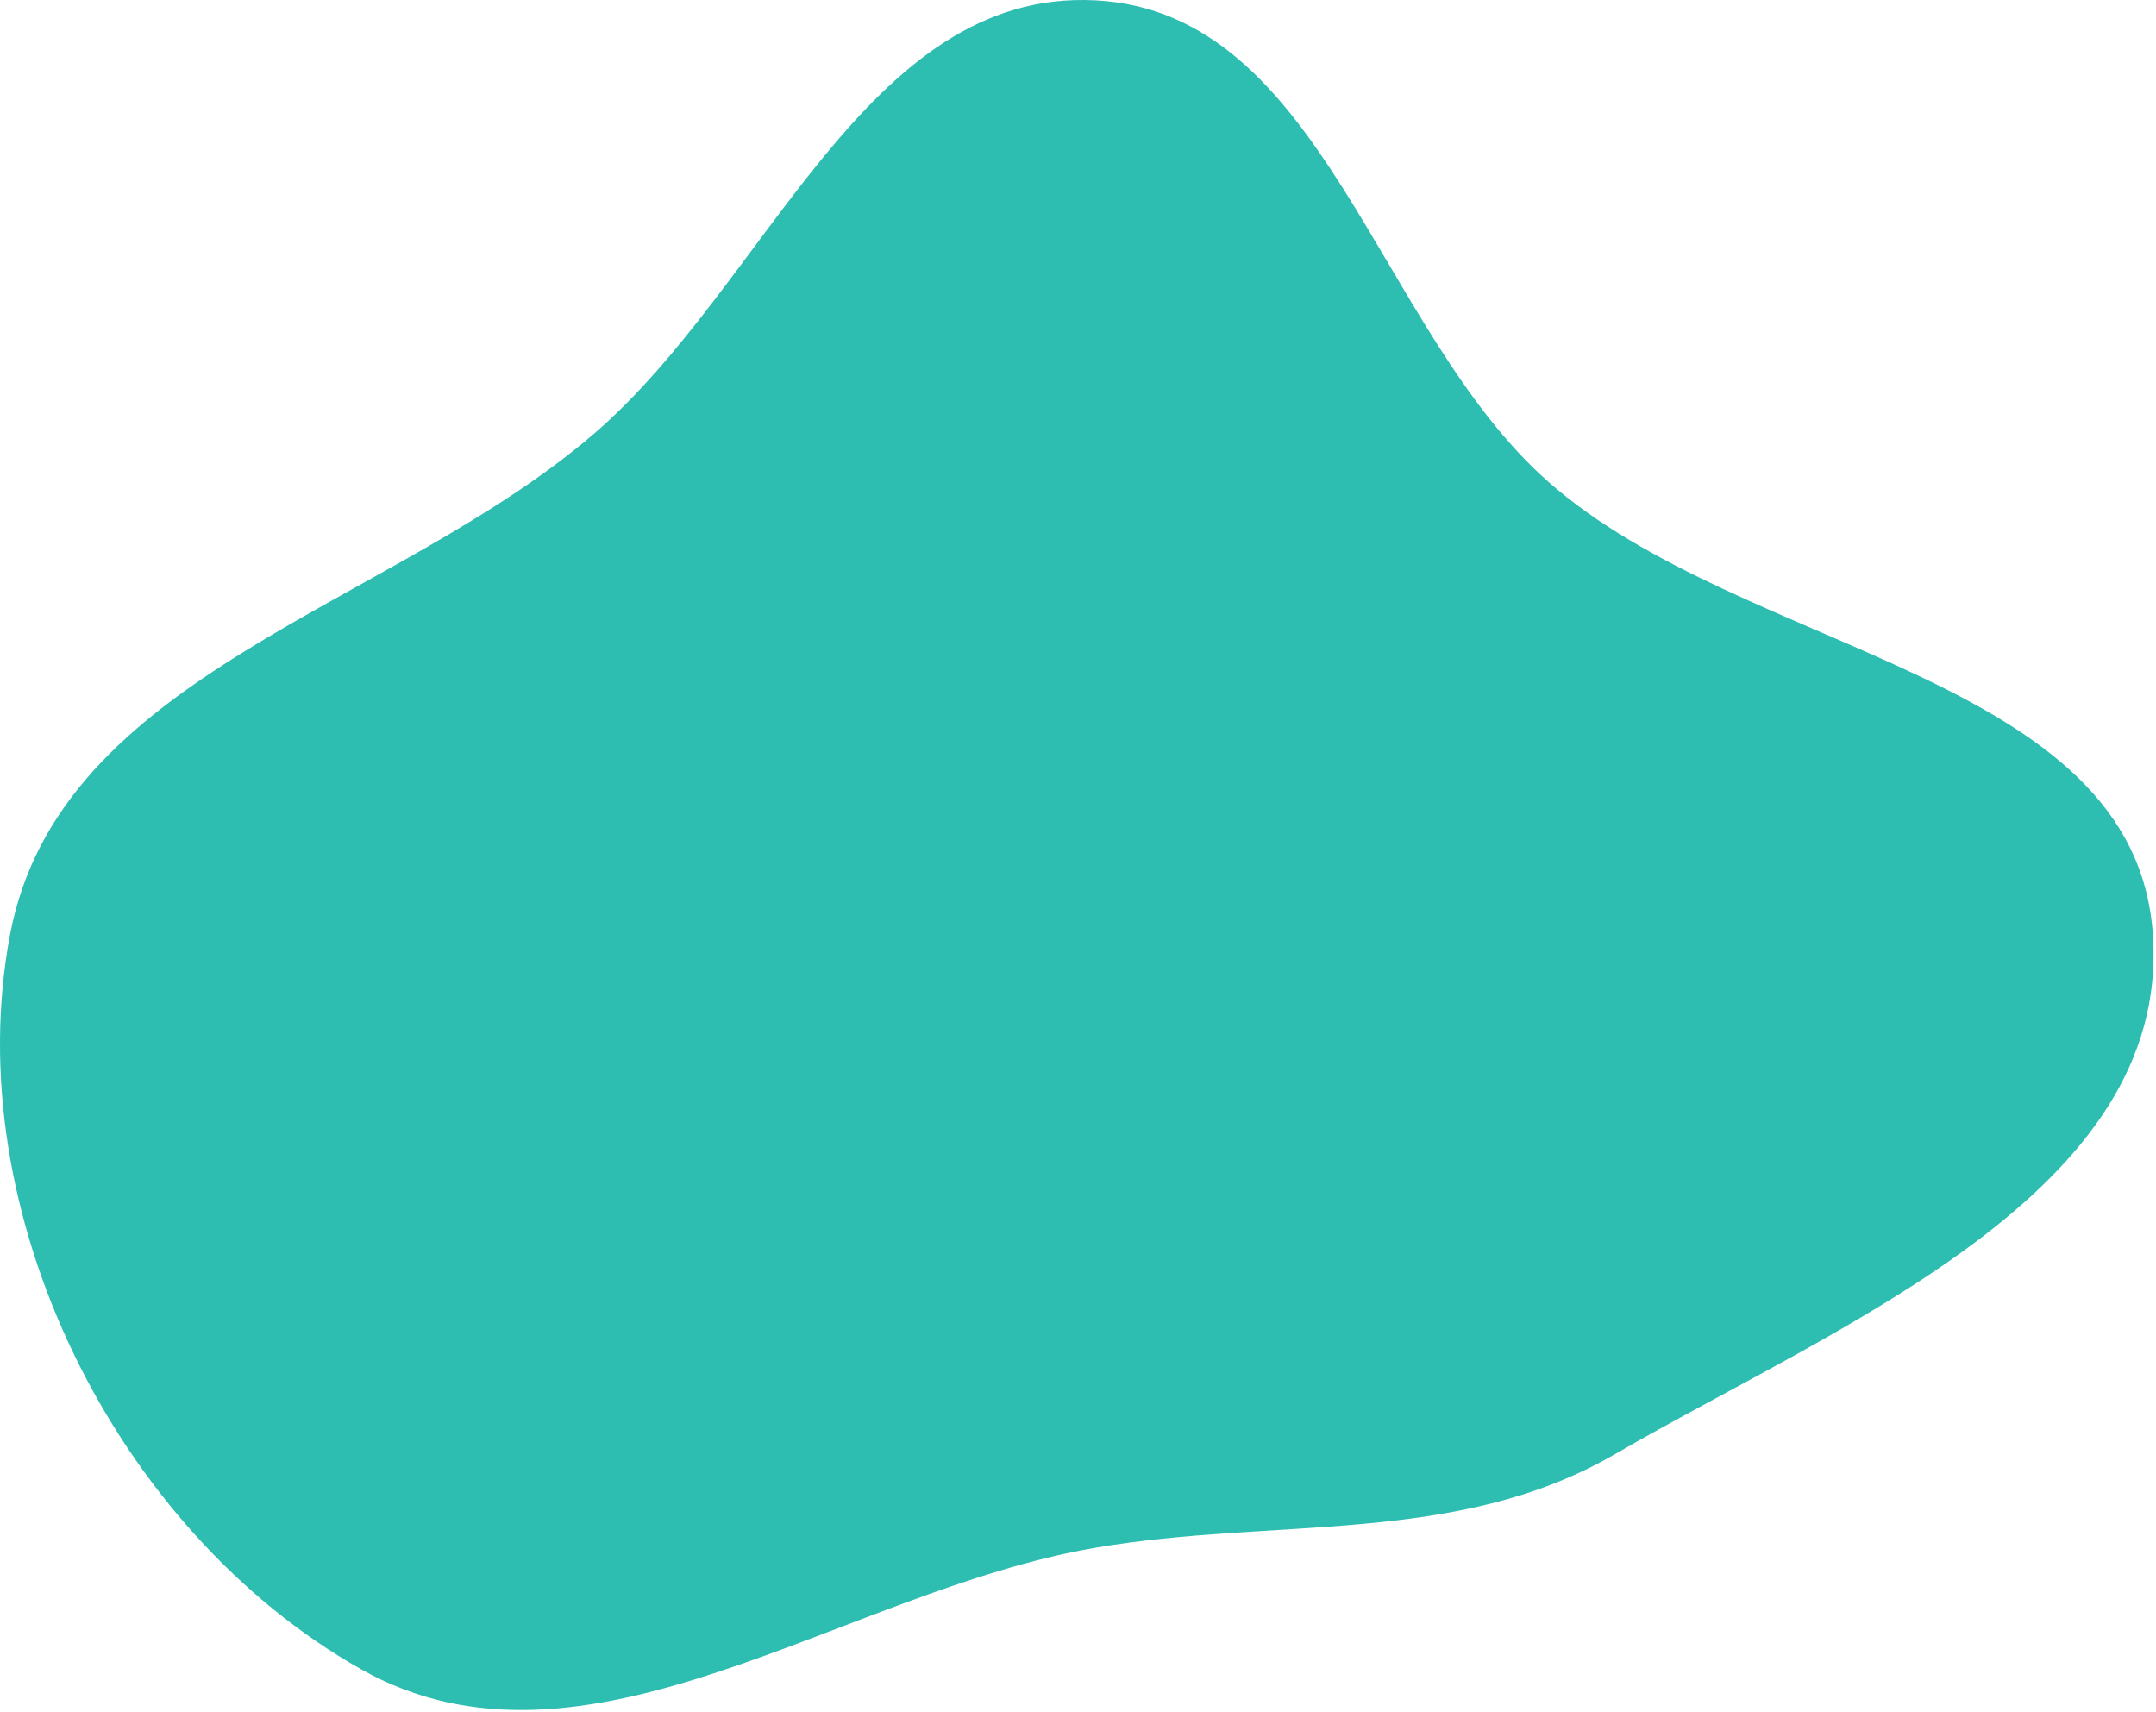
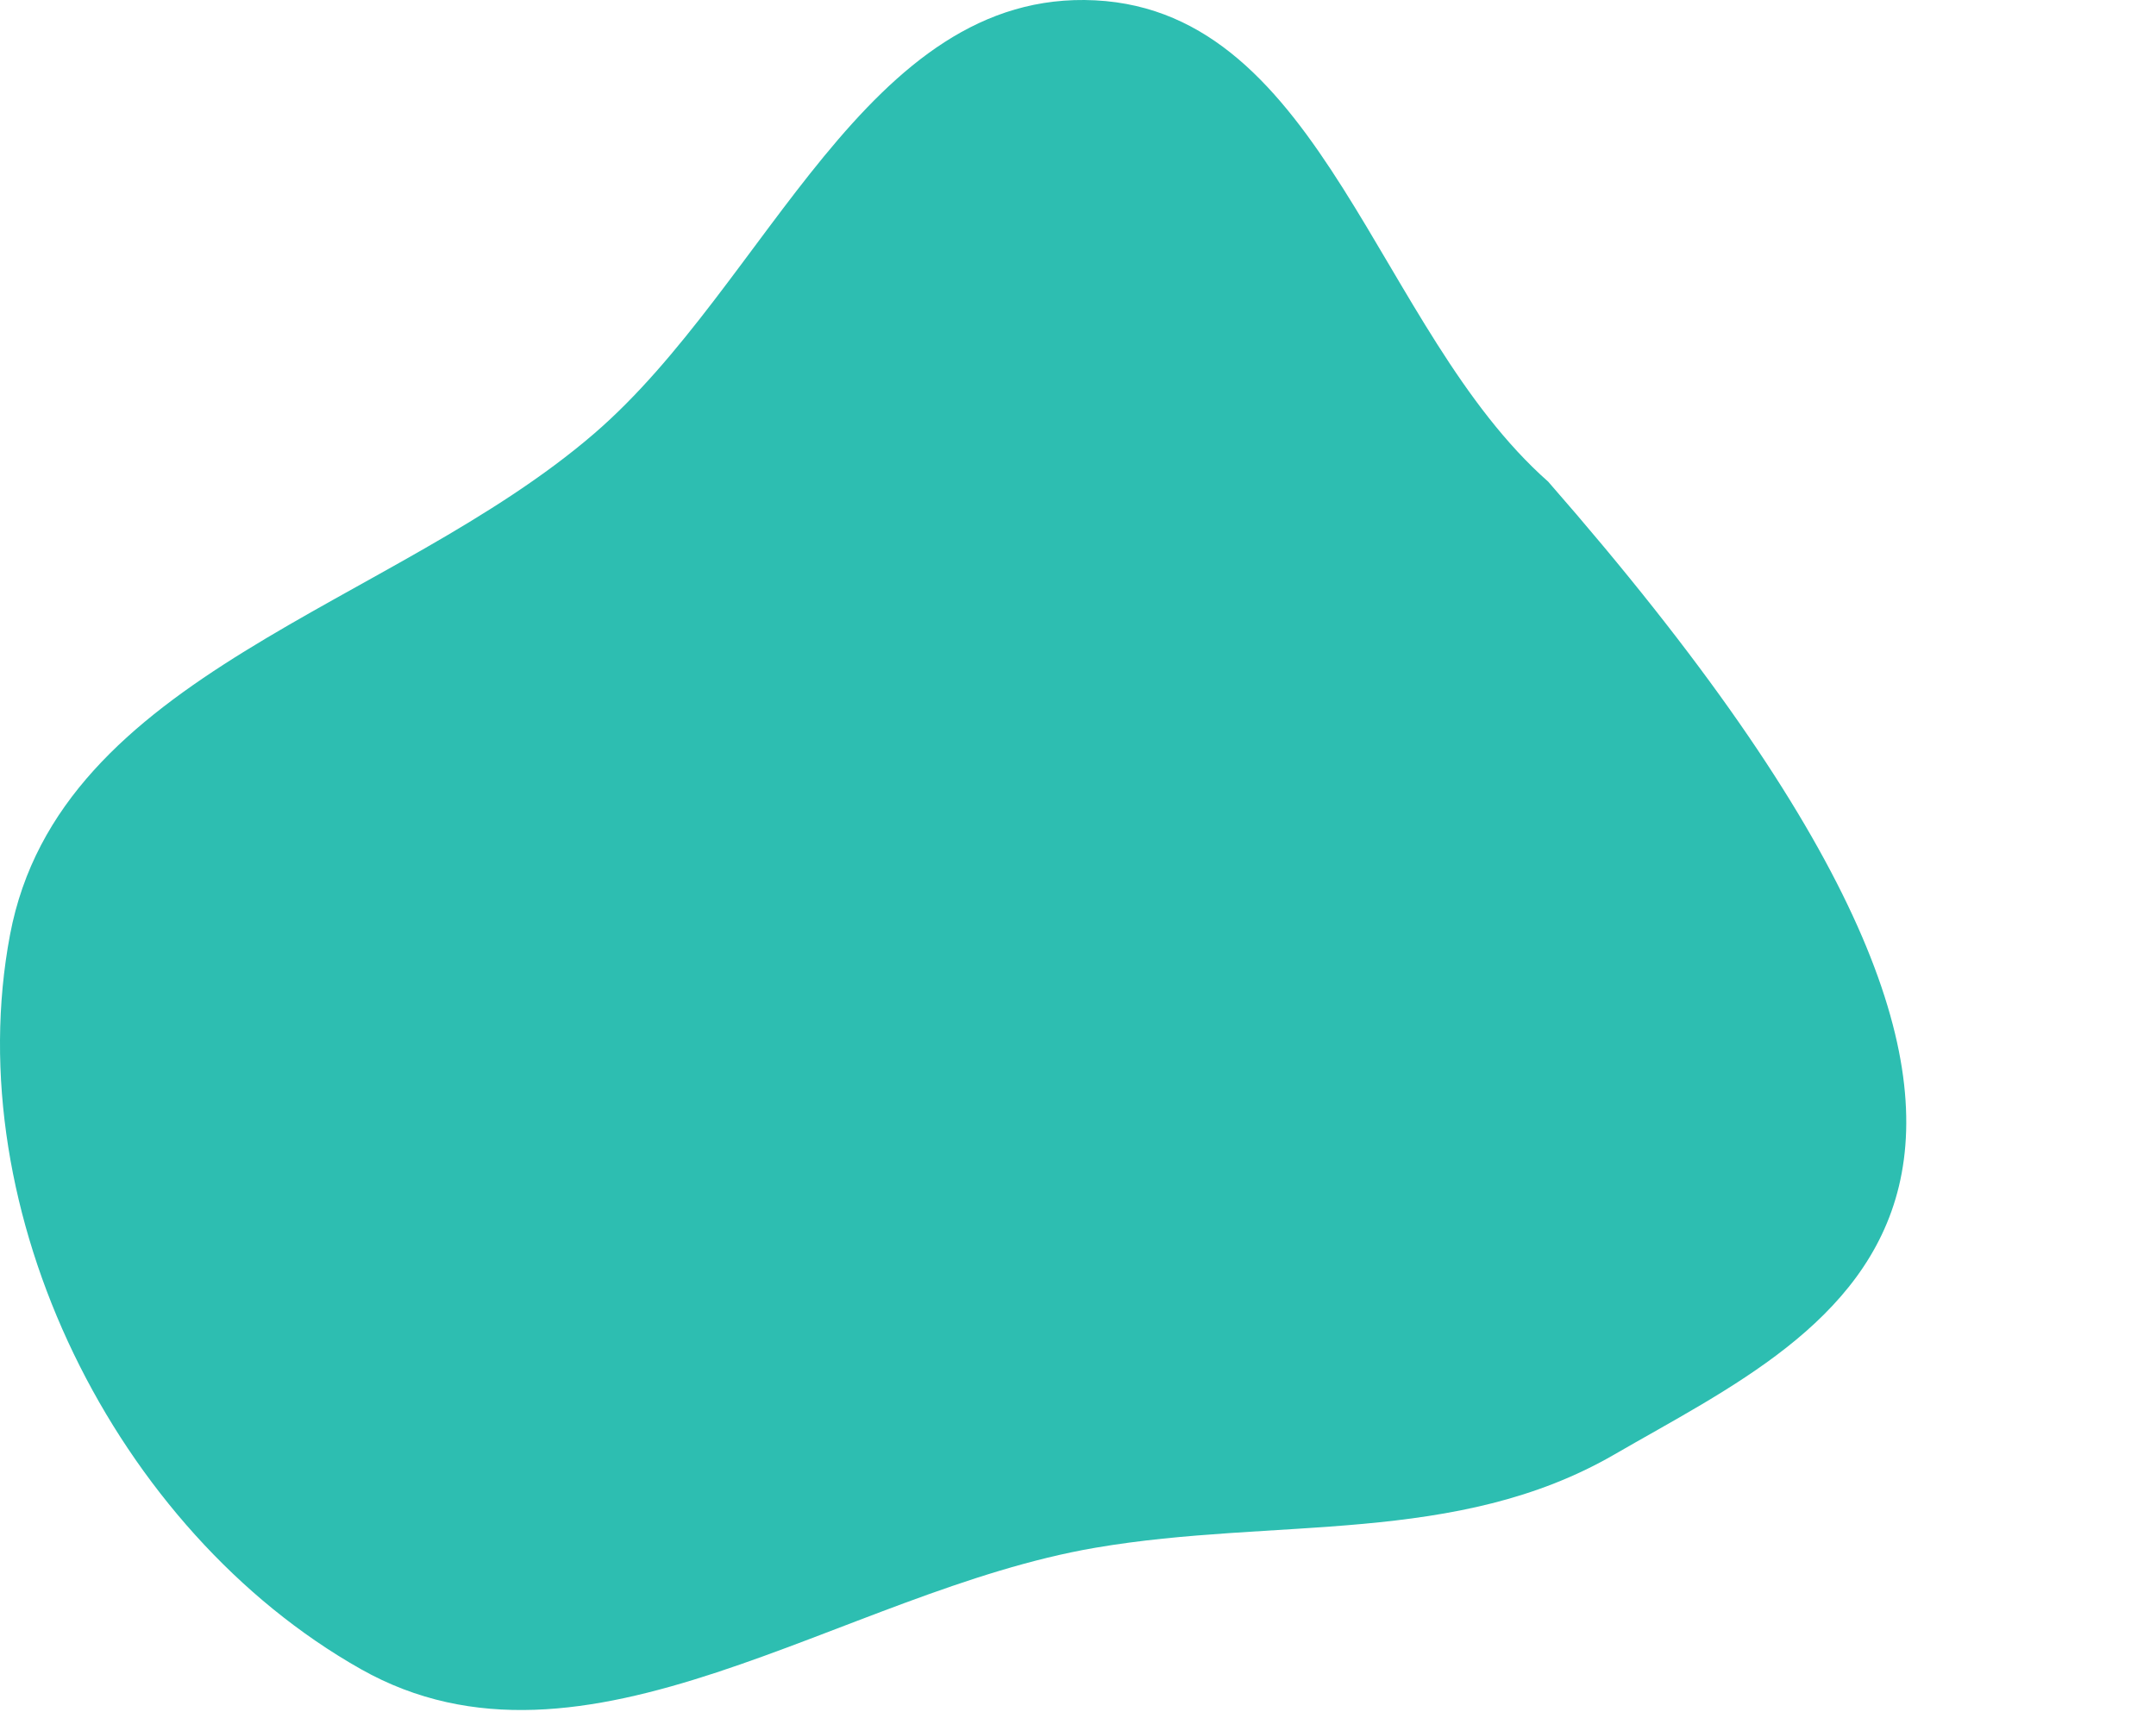
<svg xmlns="http://www.w3.org/2000/svg" width="723" height="574" viewBox="0 0 723 574" fill="none">
-   <path fill-rule="evenodd" clip-rule="evenodd" d="M367.25 0.11C443.96 3.971 461.607 110.659 519.173 161.507C584.979 219.635 715.97 225.832 721.959 313.43C727.89 400.155 616.684 444.068 541.474 487.654C488.401 518.412 427.711 508.638 367.25 518.995C282.003 533.598 196.302 602.221 120.999 559.681C38.661 513.167 -14.183 406.355 3.364 313.43C19.957 225.56 131.462 203.754 199.226 145.406C257.556 95.181 290.373 -3.758 367.25 0.11Z" fill="#2DBEB1" />
+   <path fill-rule="evenodd" clip-rule="evenodd" d="M367.25 0.11C443.96 3.971 461.607 110.659 519.173 161.507C727.89 400.155 616.684 444.068 541.474 487.654C488.401 518.412 427.711 508.638 367.25 518.995C282.003 533.598 196.302 602.221 120.999 559.681C38.661 513.167 -14.183 406.355 3.364 313.43C19.957 225.56 131.462 203.754 199.226 145.406C257.556 95.181 290.373 -3.758 367.25 0.11Z" fill="#2DBEB1" />
</svg>